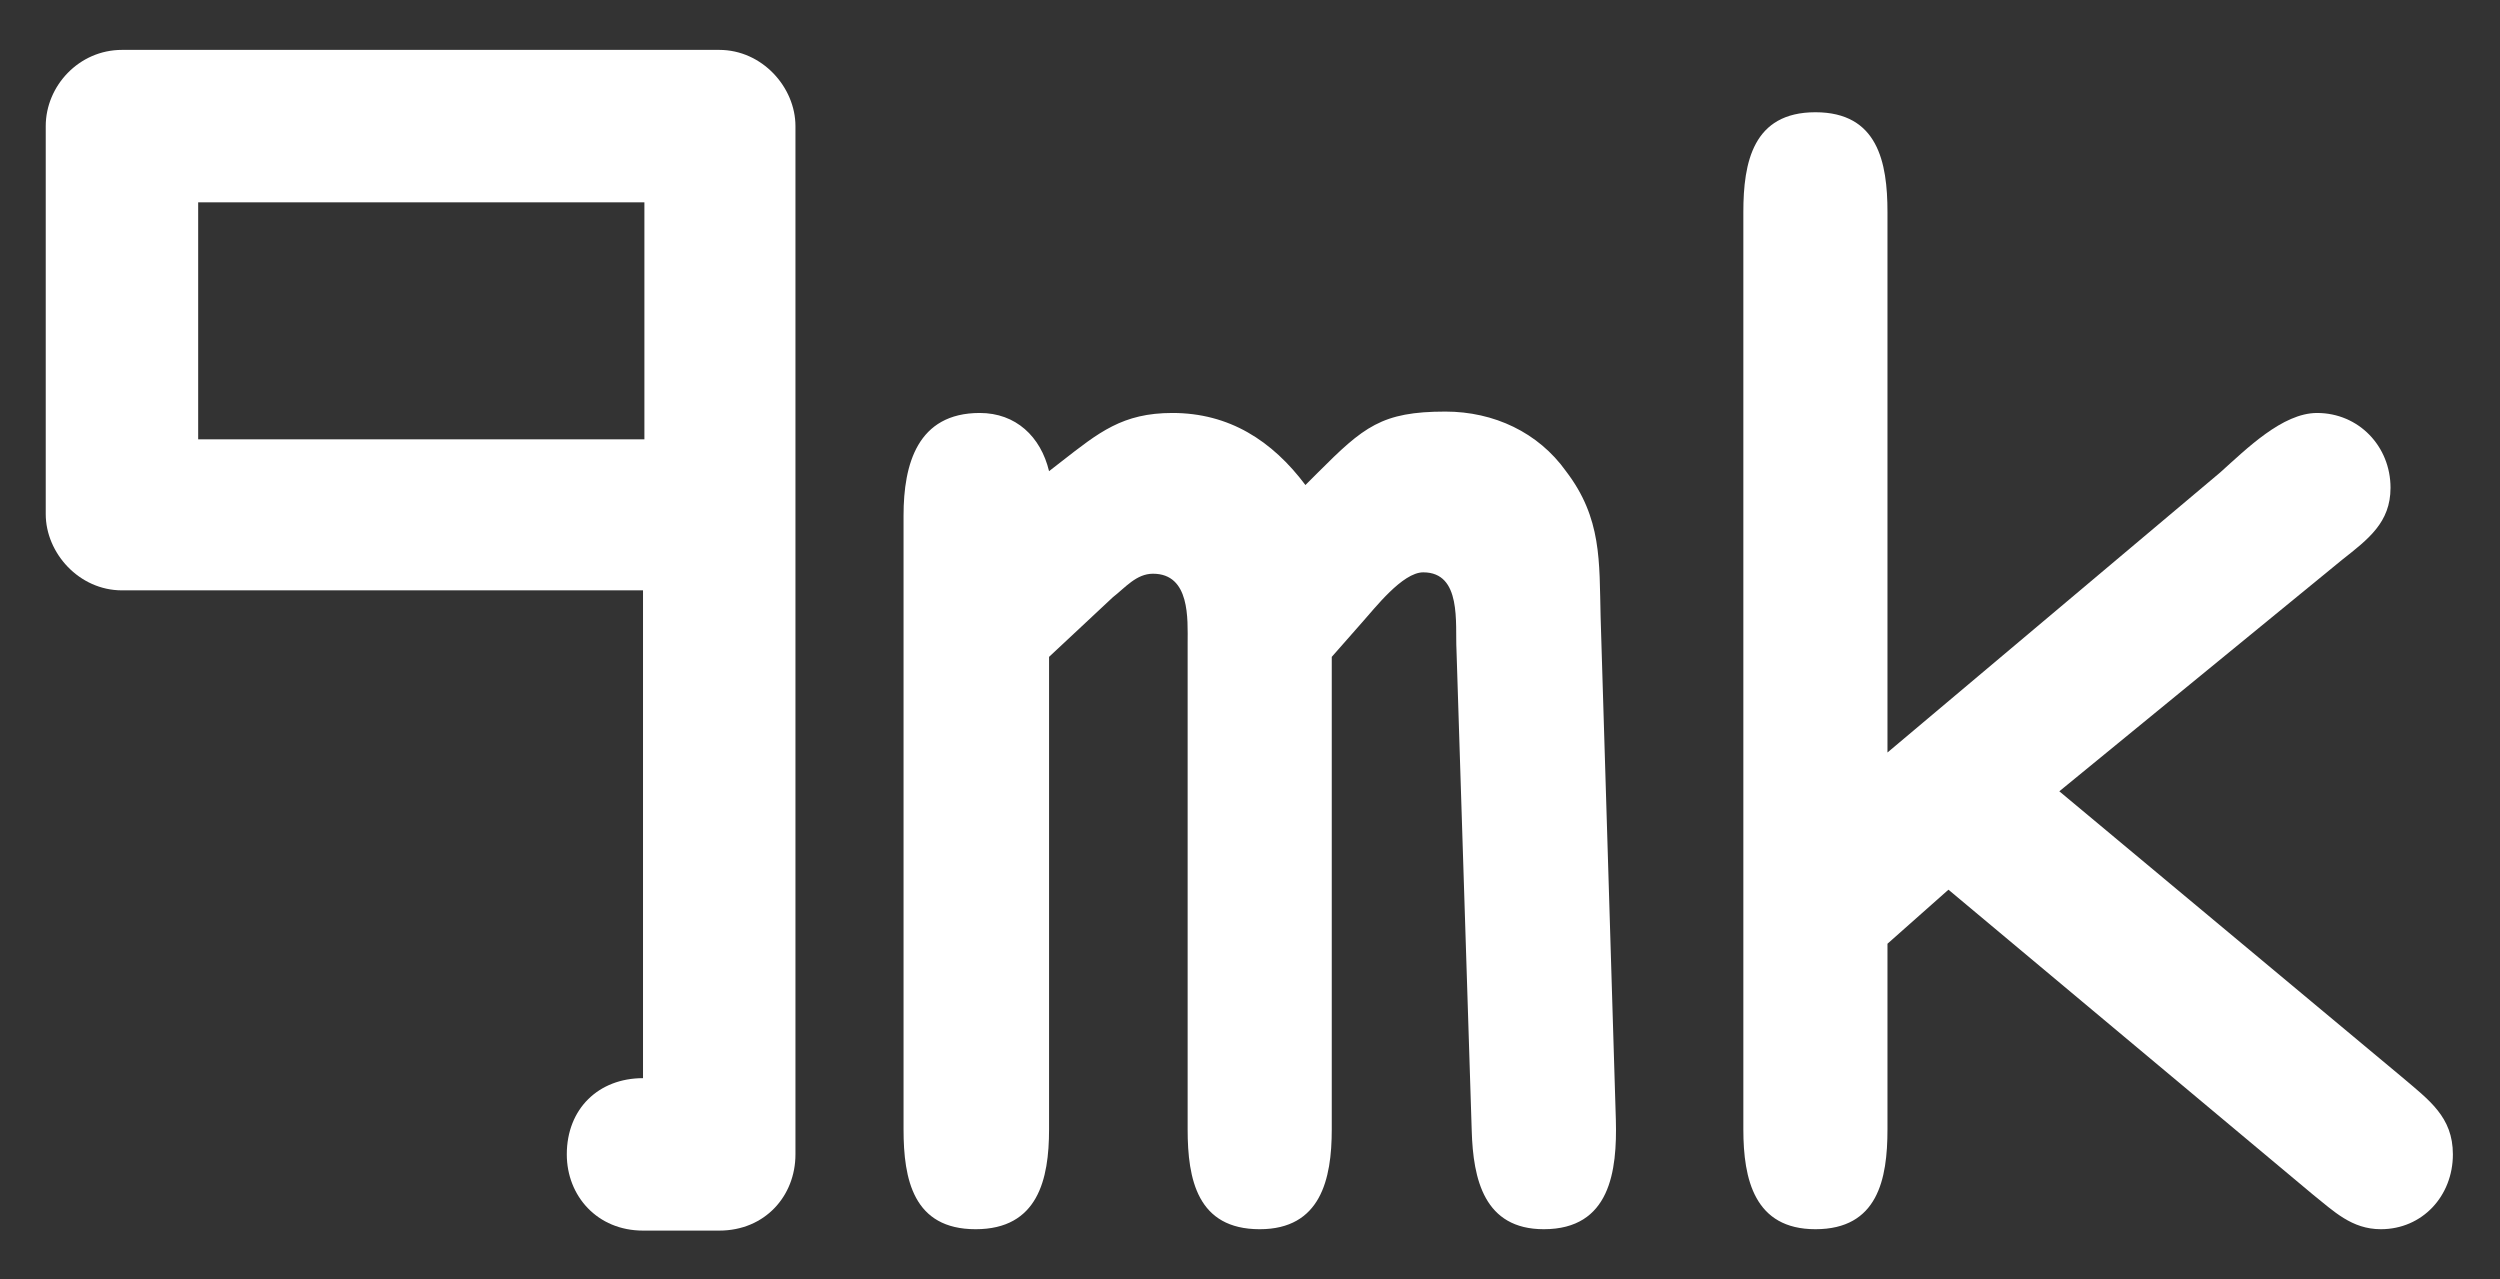
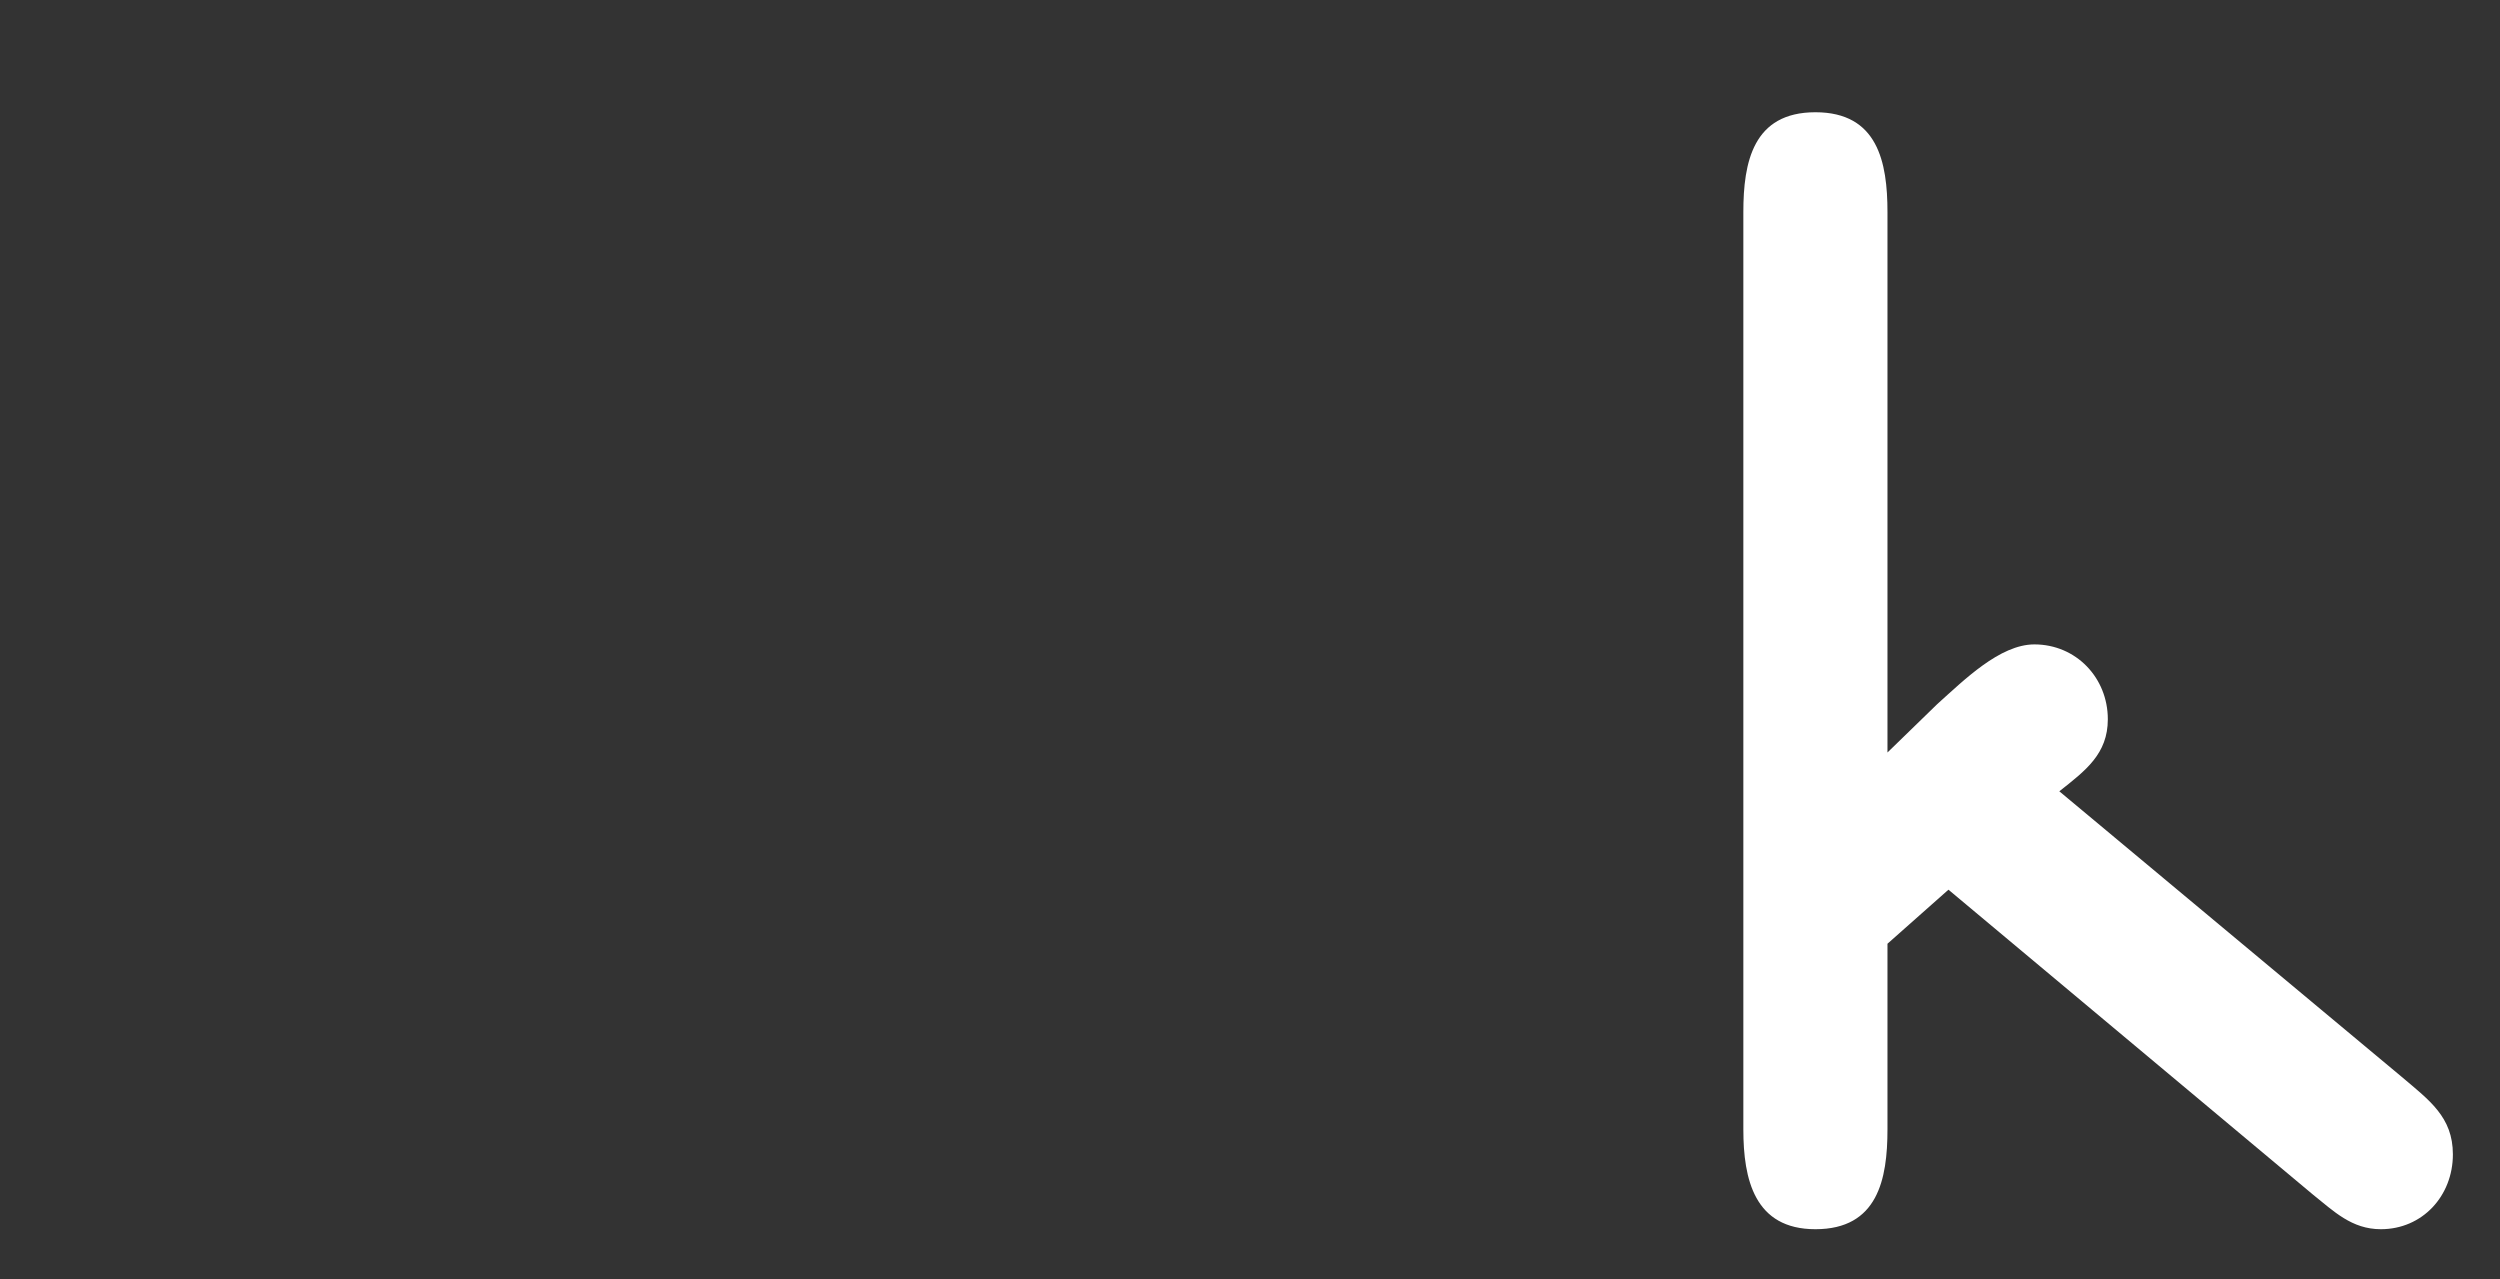
<svg xmlns="http://www.w3.org/2000/svg" id="Capa_1" x="0px" y="0px" viewBox="0 0 180.4 92.3" style="enable-background:new 0 0 180.4 92.3;" xml:space="preserve">
  <rect x="0" y="0" width="180.4" height="92.3" fill="#333333" stroke="none" />
  <style type="text/css">	.st0{fill:#E40B80;}	.st1{fill:#FFFFFF;}</style>
  <g>
-     <path class="st1" d="M14.3,31.6V14.6h32.2v17.1H14.3z M46.4,77.8c-3.2,0-5.5,2.2-5.5,5.5c0,3,2.2,5.5,5.5,5.5h5.5  c3.3,0,5.5-2.5,5.5-5.5V9.1c0-2.8-2.4-5.5-5.5-5.5H8.8c-3.1,0-5.5,2.6-5.5,5.5v28c0,2.8,2.4,5.5,5.5,5.5h37.6V77.8z" />
-     <path class="st1" d="M96.1,47.4v34.1c0,3.6-0.8,7.2-5.2,7.2c-4.5,0-5.2-3.6-5.2-7.2V46.4c0-1.7,0.2-5-2.5-5c-1.2,0-2,1-2.9,1.7  l-4.6,4.3v34.1c0,3.6-0.8,7.2-5.3,7.2c-4.5,0-5.2-3.6-5.2-7.2V37.2c0-3.7,1-7.4,5.5-7.4c2.6,0,4.4,1.7,5,4.2l0.9-0.7  c2.7-2.1,4.4-3.5,8-3.5c4.1,0,7.2,2,9.6,5.2l0.9-0.9c3.3-3.3,4.6-4.4,9.2-4.4c3.5,0,6.7,1.5,8.7,4.3c2.6,3.4,2.4,6.5,2.5,10.5  l1.1,36.3c0.1,3.7-0.4,7.9-5.2,7.9c-4.3,0-5.1-3.6-5.2-7.1l-1.1-34.7c-0.1-1.9,0.4-5.6-2.4-5.6c-1.5,0-3.5,2.6-4.4,3.6L96.1,47.4z" />
-     <path class="st1" d="M136.2,54.3V15.3c0-3.6-0.7-7.2-5.2-7.2c-4.5,0-5.2,3.6-5.2,7.2v66.2c0,3.6,0.8,7.2,5.2,7.2  c4.5,0,5.2-3.6,5.2-7.2V68.1l4.4-3.9l26.3,22c1.5,1.2,2.8,2.5,4.9,2.5c3,0,5.2-2.4,5.2-5.4c0-2.7-1.7-3.9-3.7-5.6l-24.7-20.6  L169,40.4c1.9-1.5,3.5-2.7,3.5-5.2c0-3-2.3-5.4-5.3-5.4c-2.5,0-5.1,2.6-7,4.3L136.2,54.3z" />
+     <path class="st1" d="M136.2,54.3V15.3c0-3.6-0.7-7.2-5.2-7.2c-4.5,0-5.2,3.6-5.2,7.2v66.2c0,3.6,0.8,7.2,5.2,7.2  c4.5,0,5.2-3.6,5.2-7.2V68.1l4.4-3.9l26.3,22c1.5,1.2,2.8,2.5,4.9,2.5c3,0,5.2-2.4,5.2-5.4c0-2.7-1.7-3.9-3.7-5.6l-24.7-20.6  c1.9-1.5,3.5-2.7,3.5-5.2c0-3-2.3-5.4-5.3-5.4c-2.5,0-5.1,2.6-7,4.3L136.2,54.3z" />
  </g>
</svg>